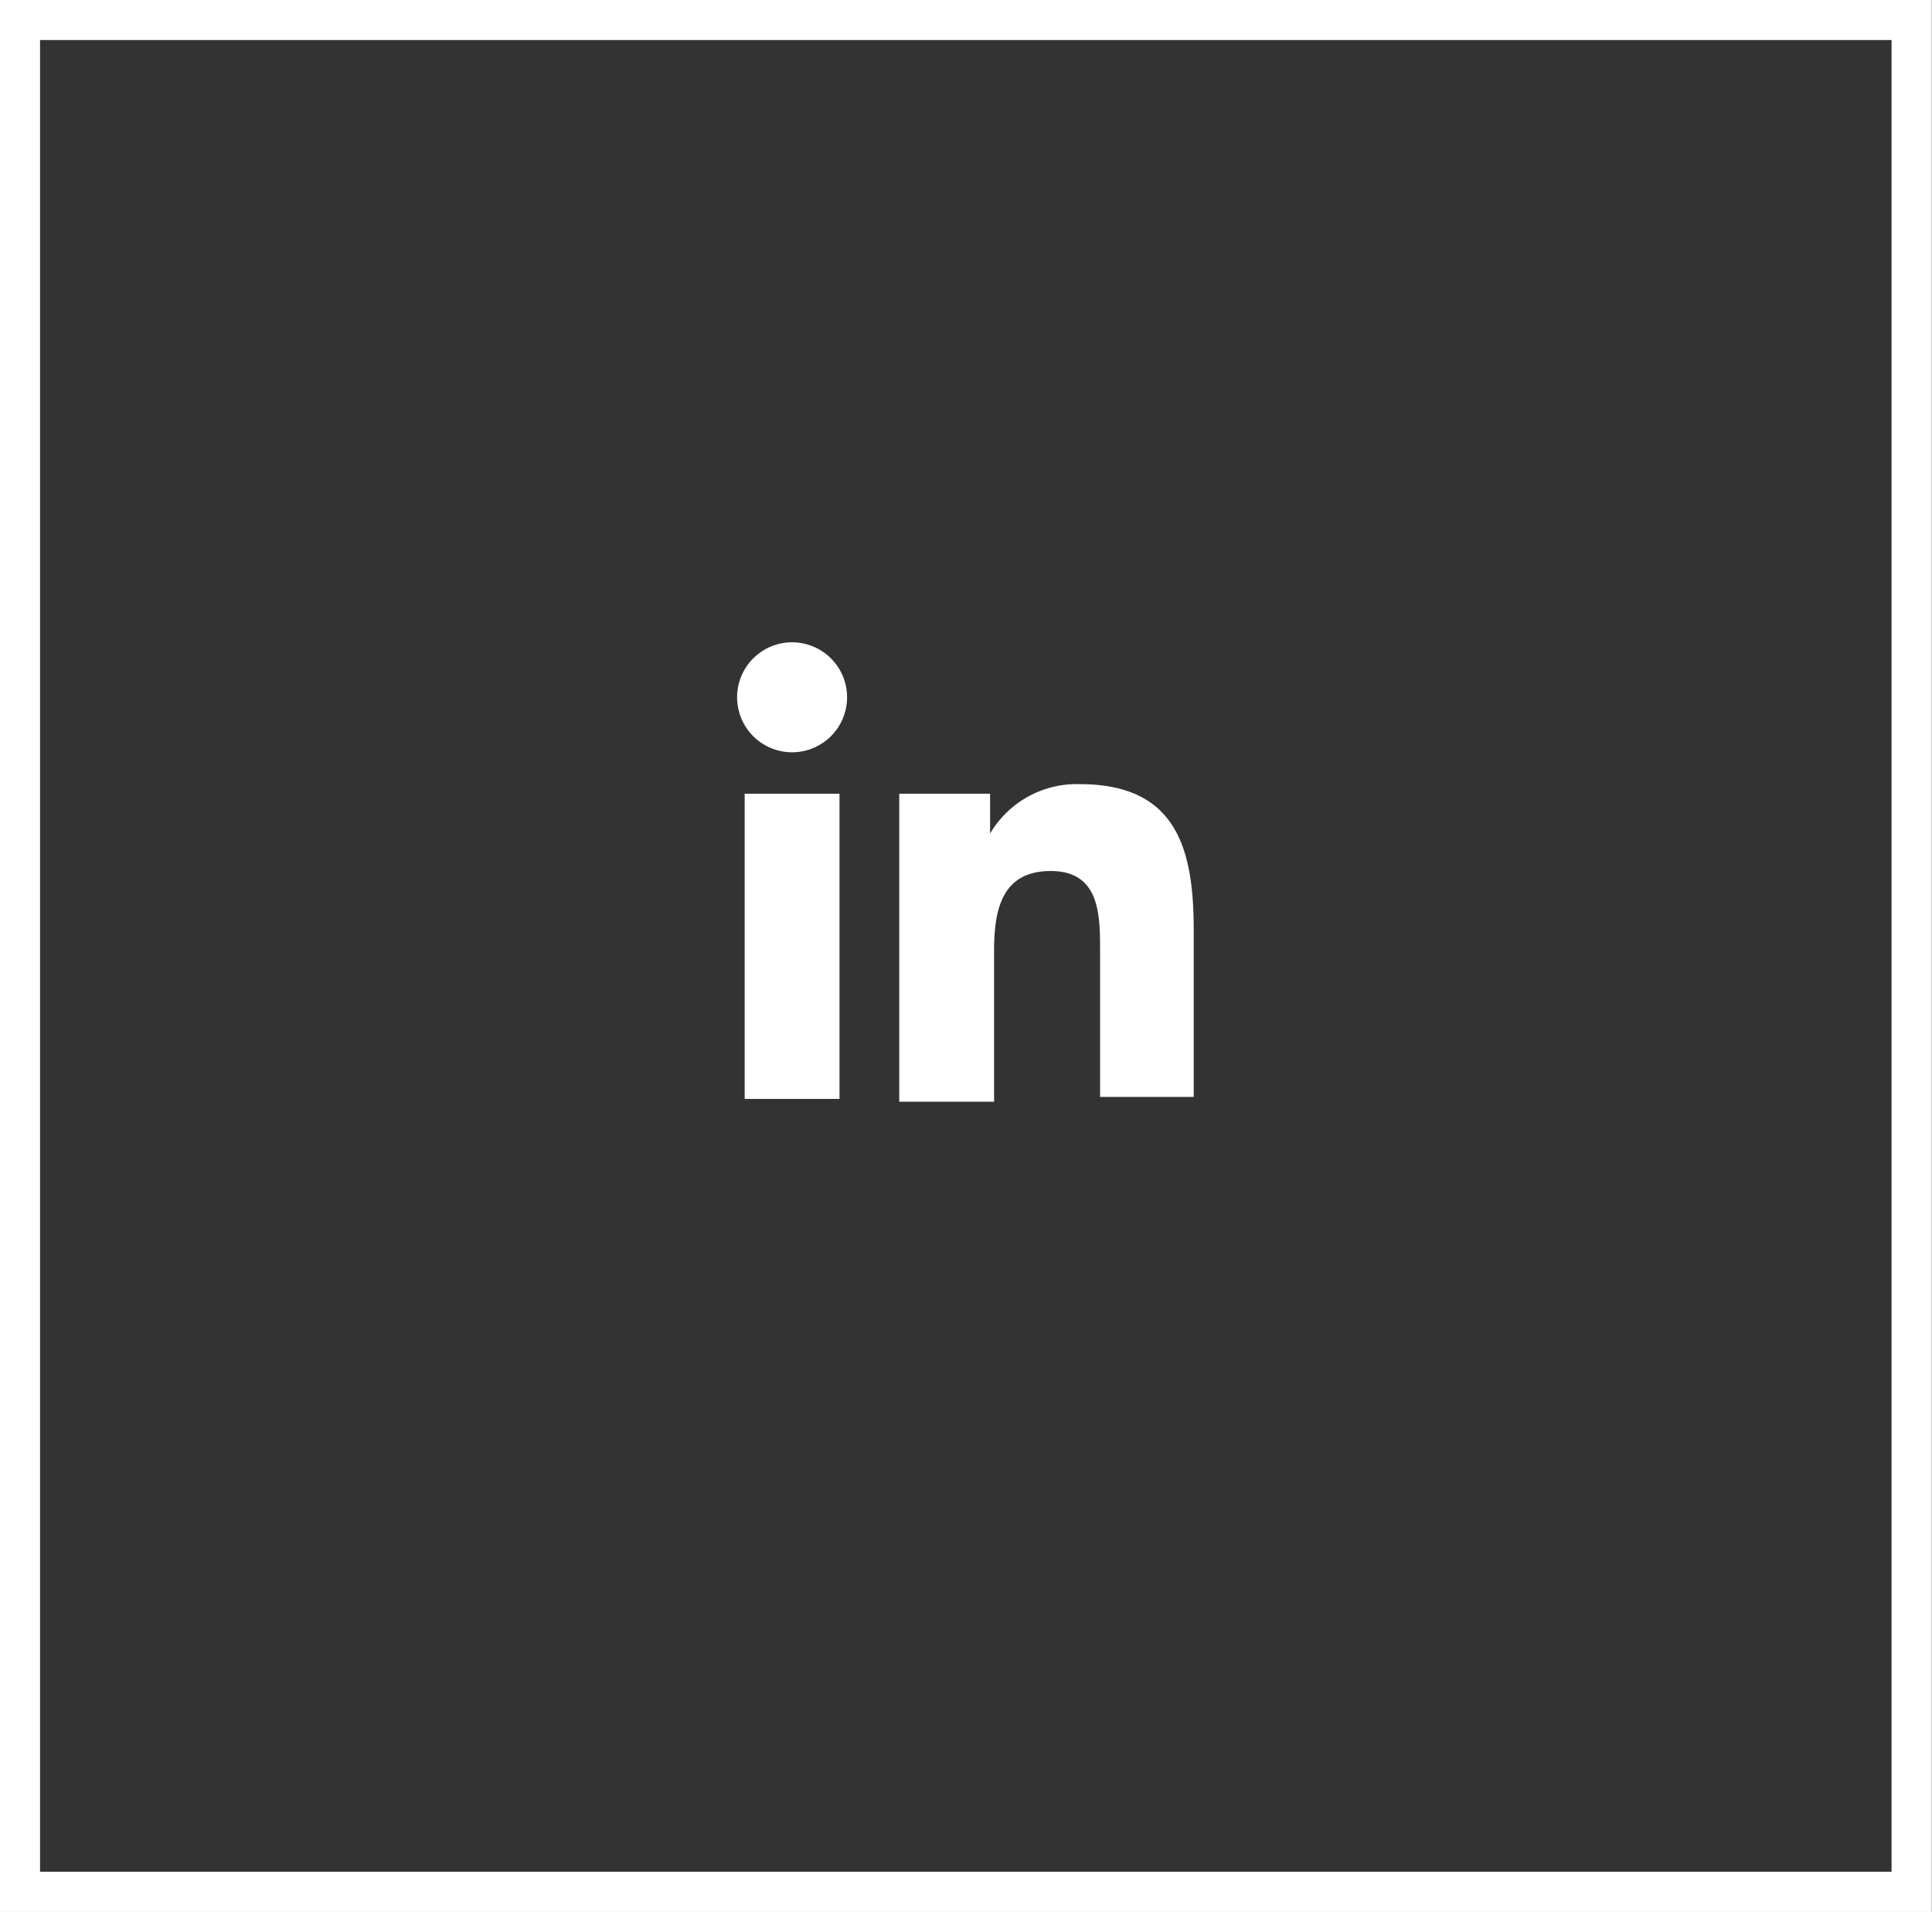
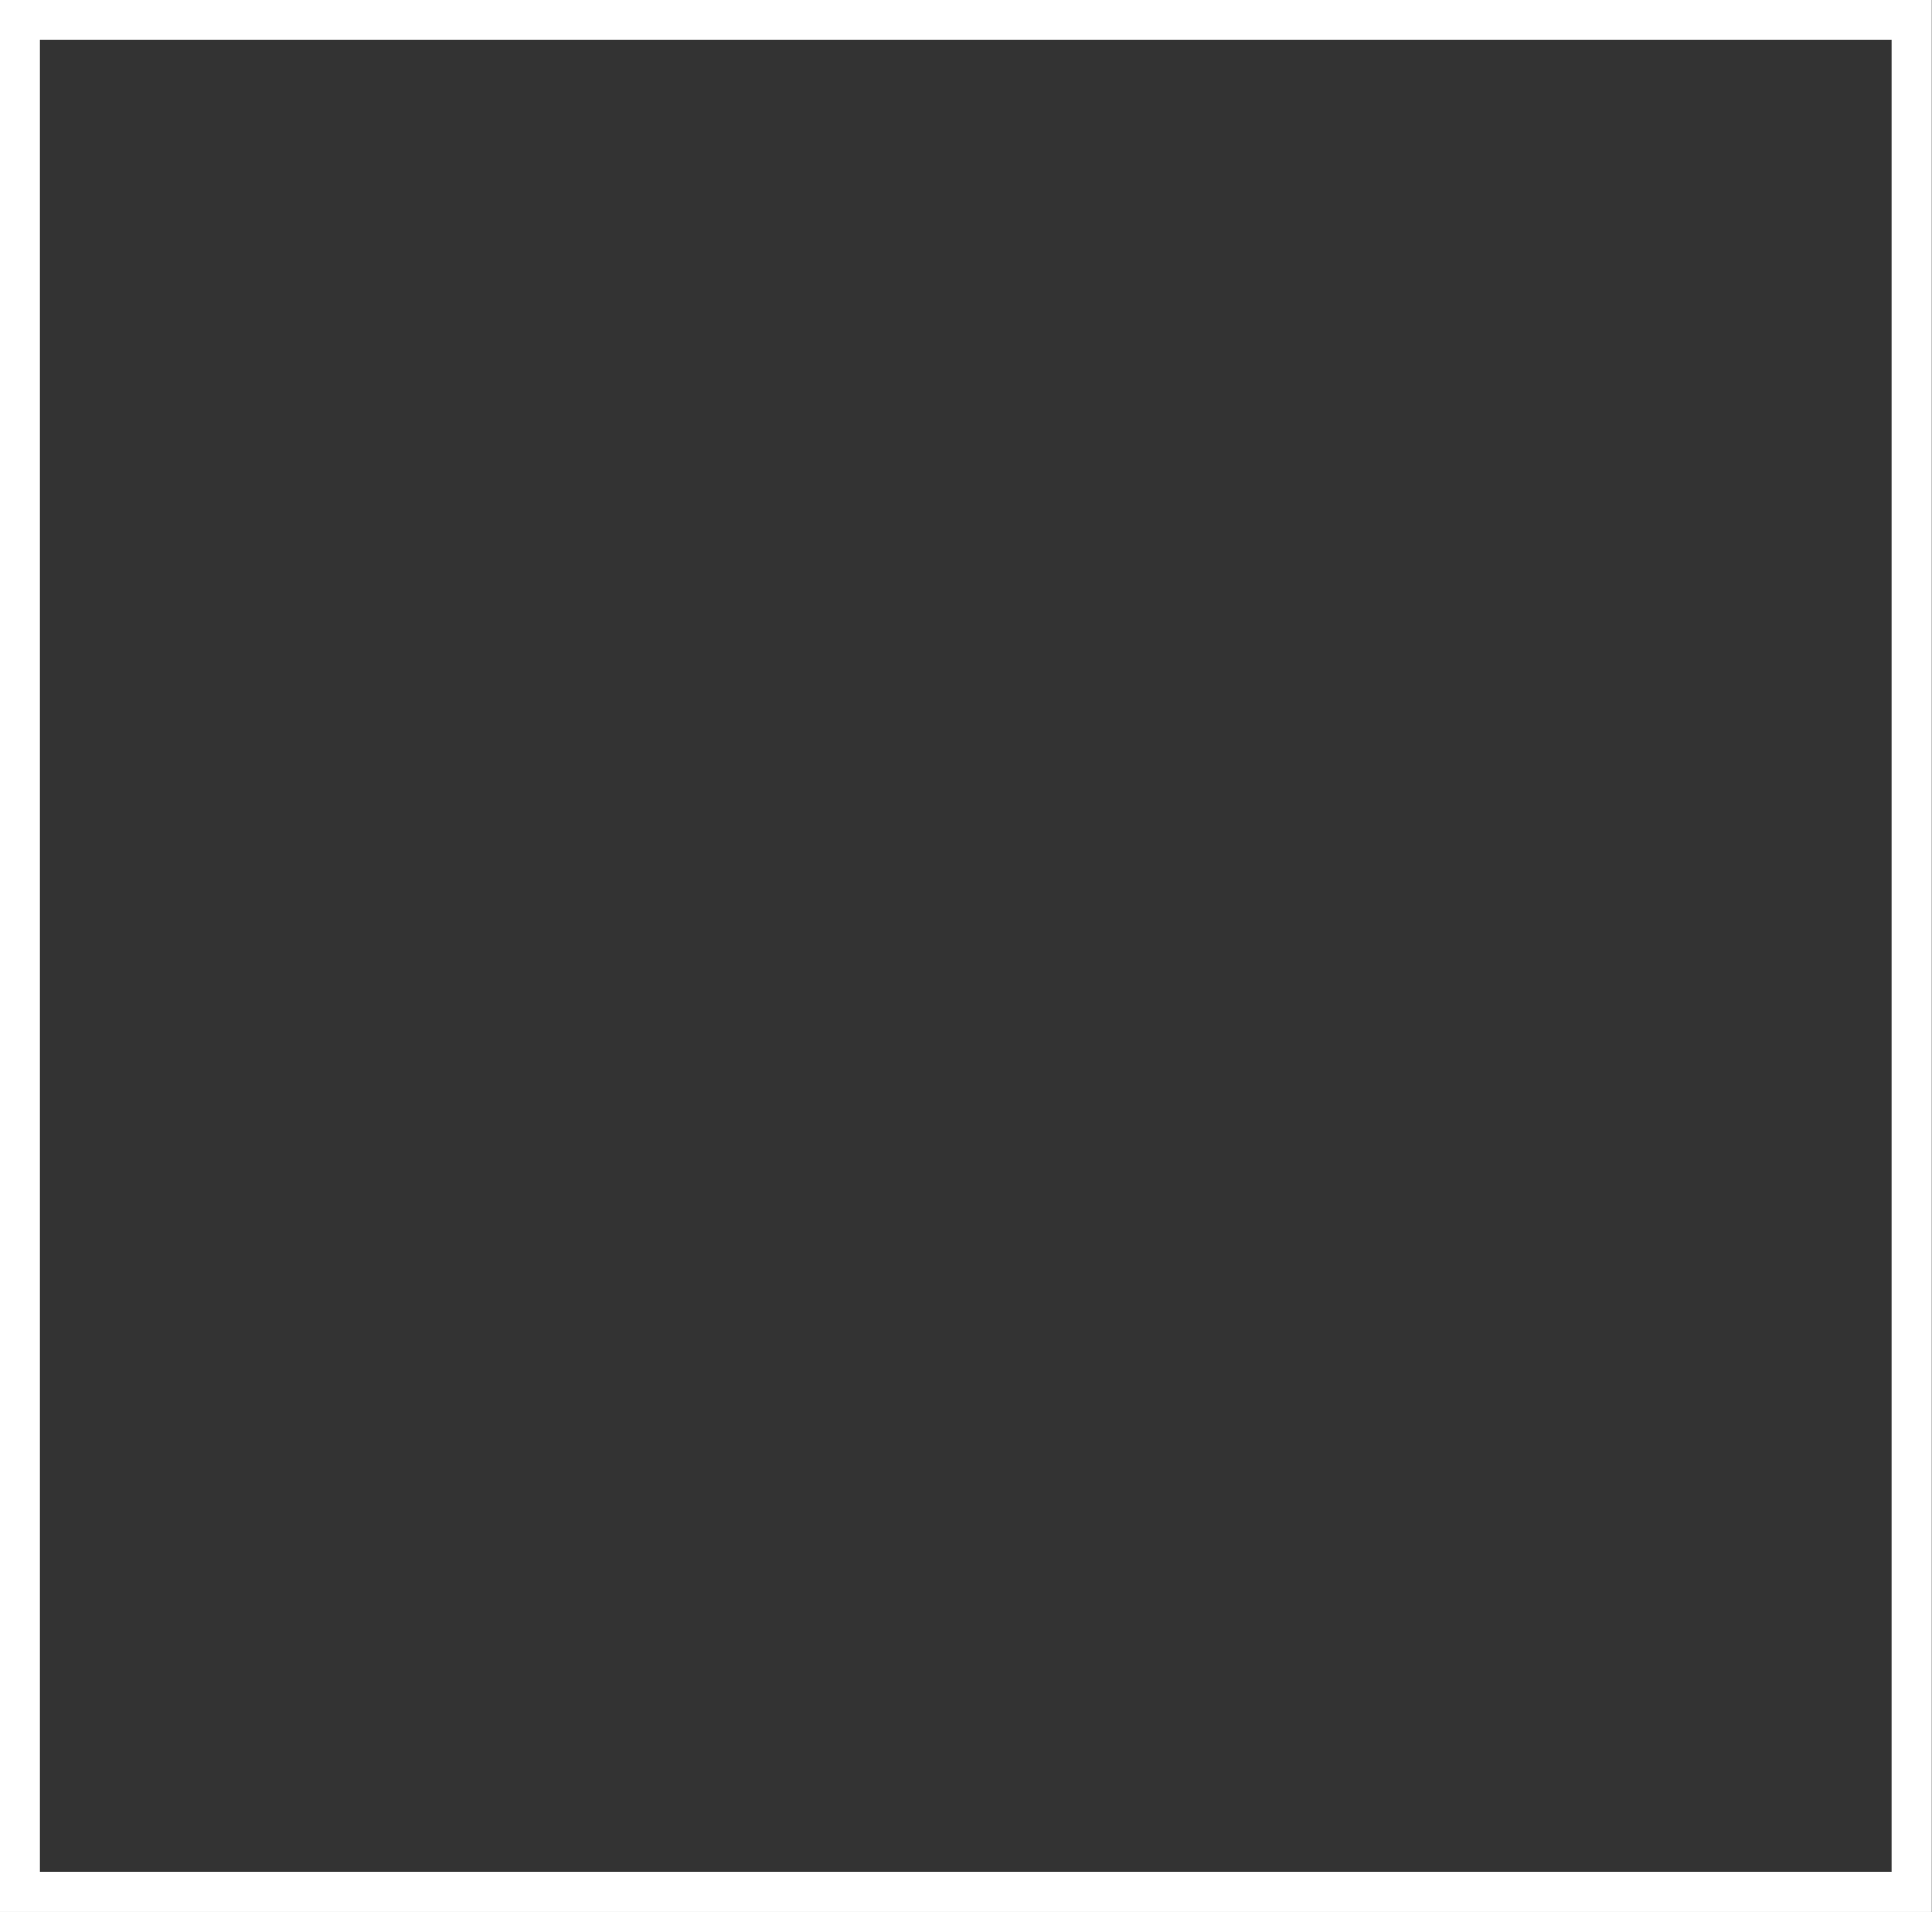
<svg xmlns="http://www.w3.org/2000/svg" viewBox="0 0 48.49 47.99">
  <rect x="0" y="0" width="48.49" height="47.99" fill="#333333" stroke="none" />
  <defs>
    <style>.cls-1{fill:#fff;}.cls-2{fill:none;stroke:#fff;stroke-miterlimit:10;stroke-width:1.01px;}</style>
  </defs>
  <title>Asset 2</title>
  <g id="Layer_2" data-name="Layer 2">
    <g id="Layer_1-2" data-name="Layer 1">
-       <path class="cls-1" d="M18.69,19.92h2.38v7.66H18.69Zm1.19-3.8A1.38,1.38,0,1,1,18.5,17.5a1.38,1.38,0,0,1,1.38-1.38" />
-       <path class="cls-1" d="M22.57,19.92h2.28v1h0a2.52,2.52,0,0,1,2.25-1.24c2.41,0,2.86,1.59,2.86,3.65v4.2H27.61V23.86c0-.89,0-2-1.24-2s-1.42,1-1.42,2v3.79H22.57Z" />
      <rect class="cls-2" x="0.5" y="0.5" width="47.48" height="46.98" />
    </g>
  </g>
</svg>